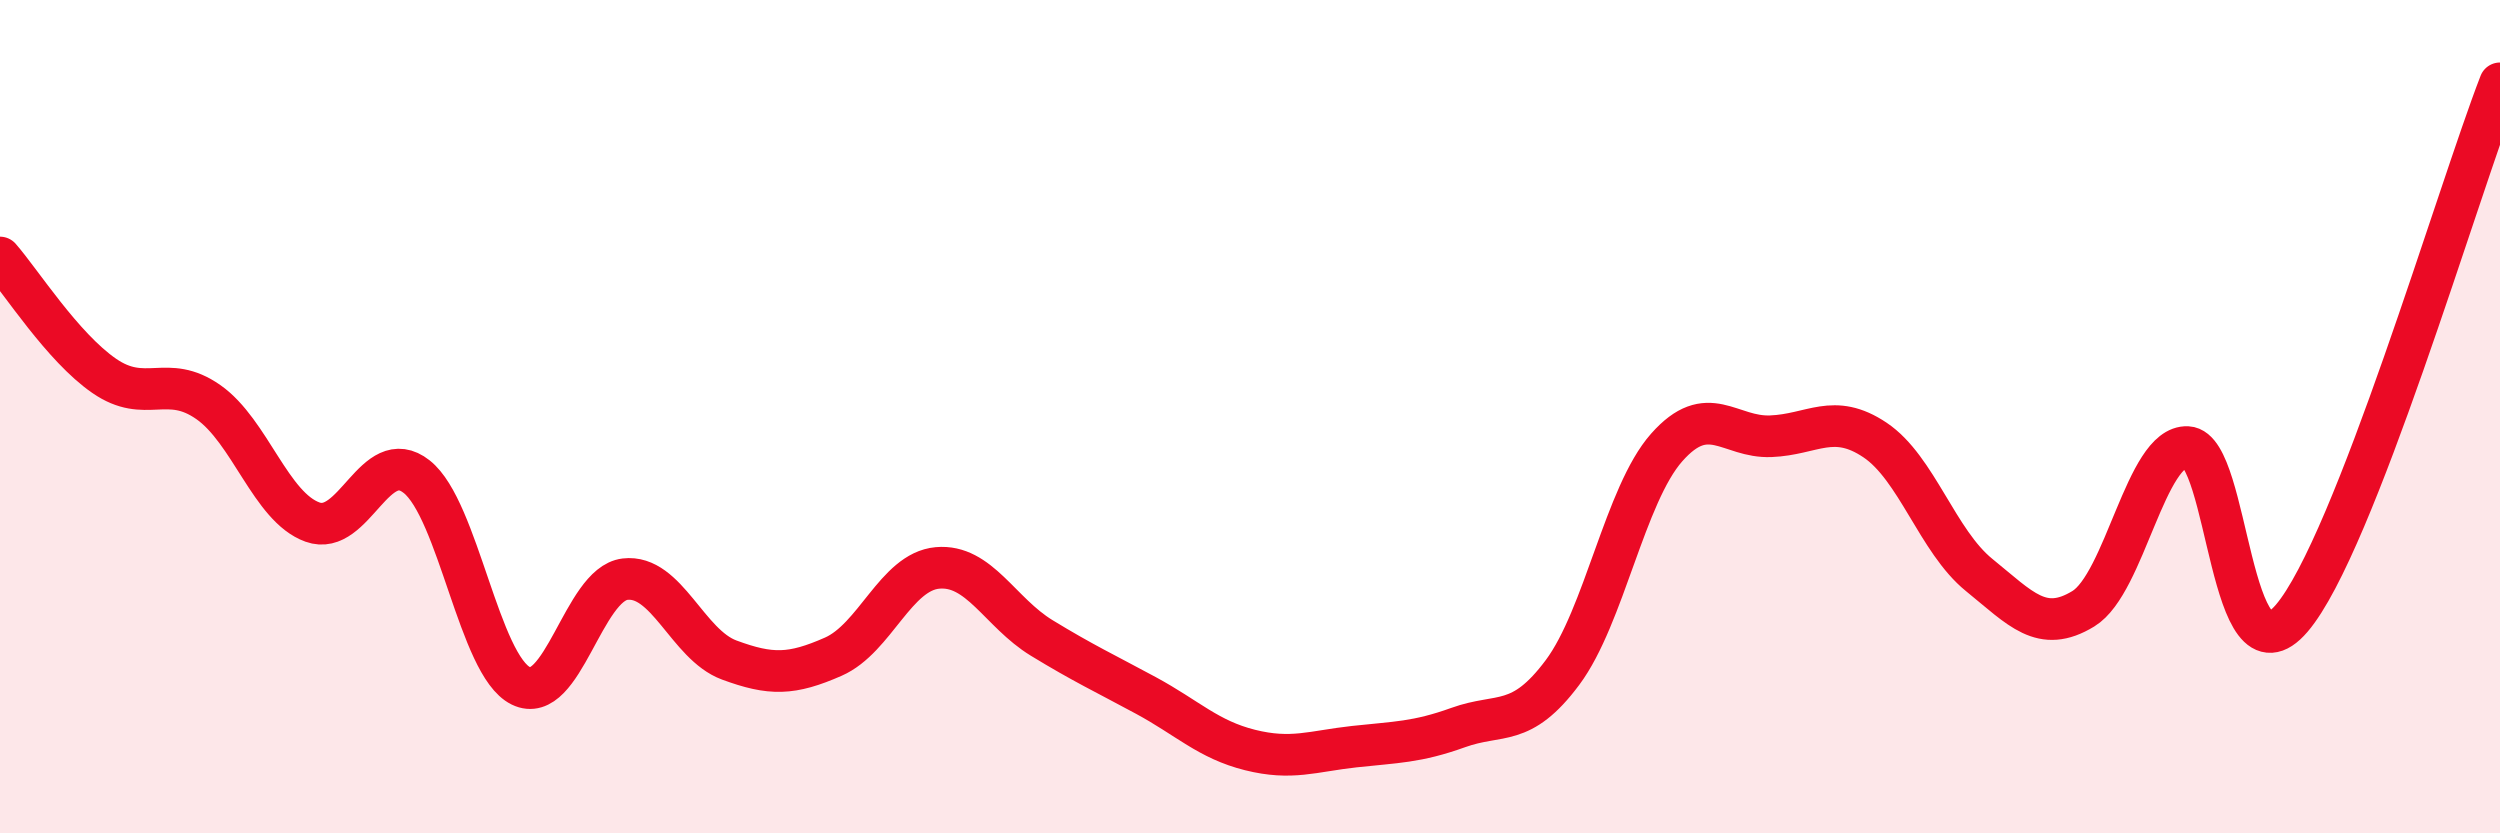
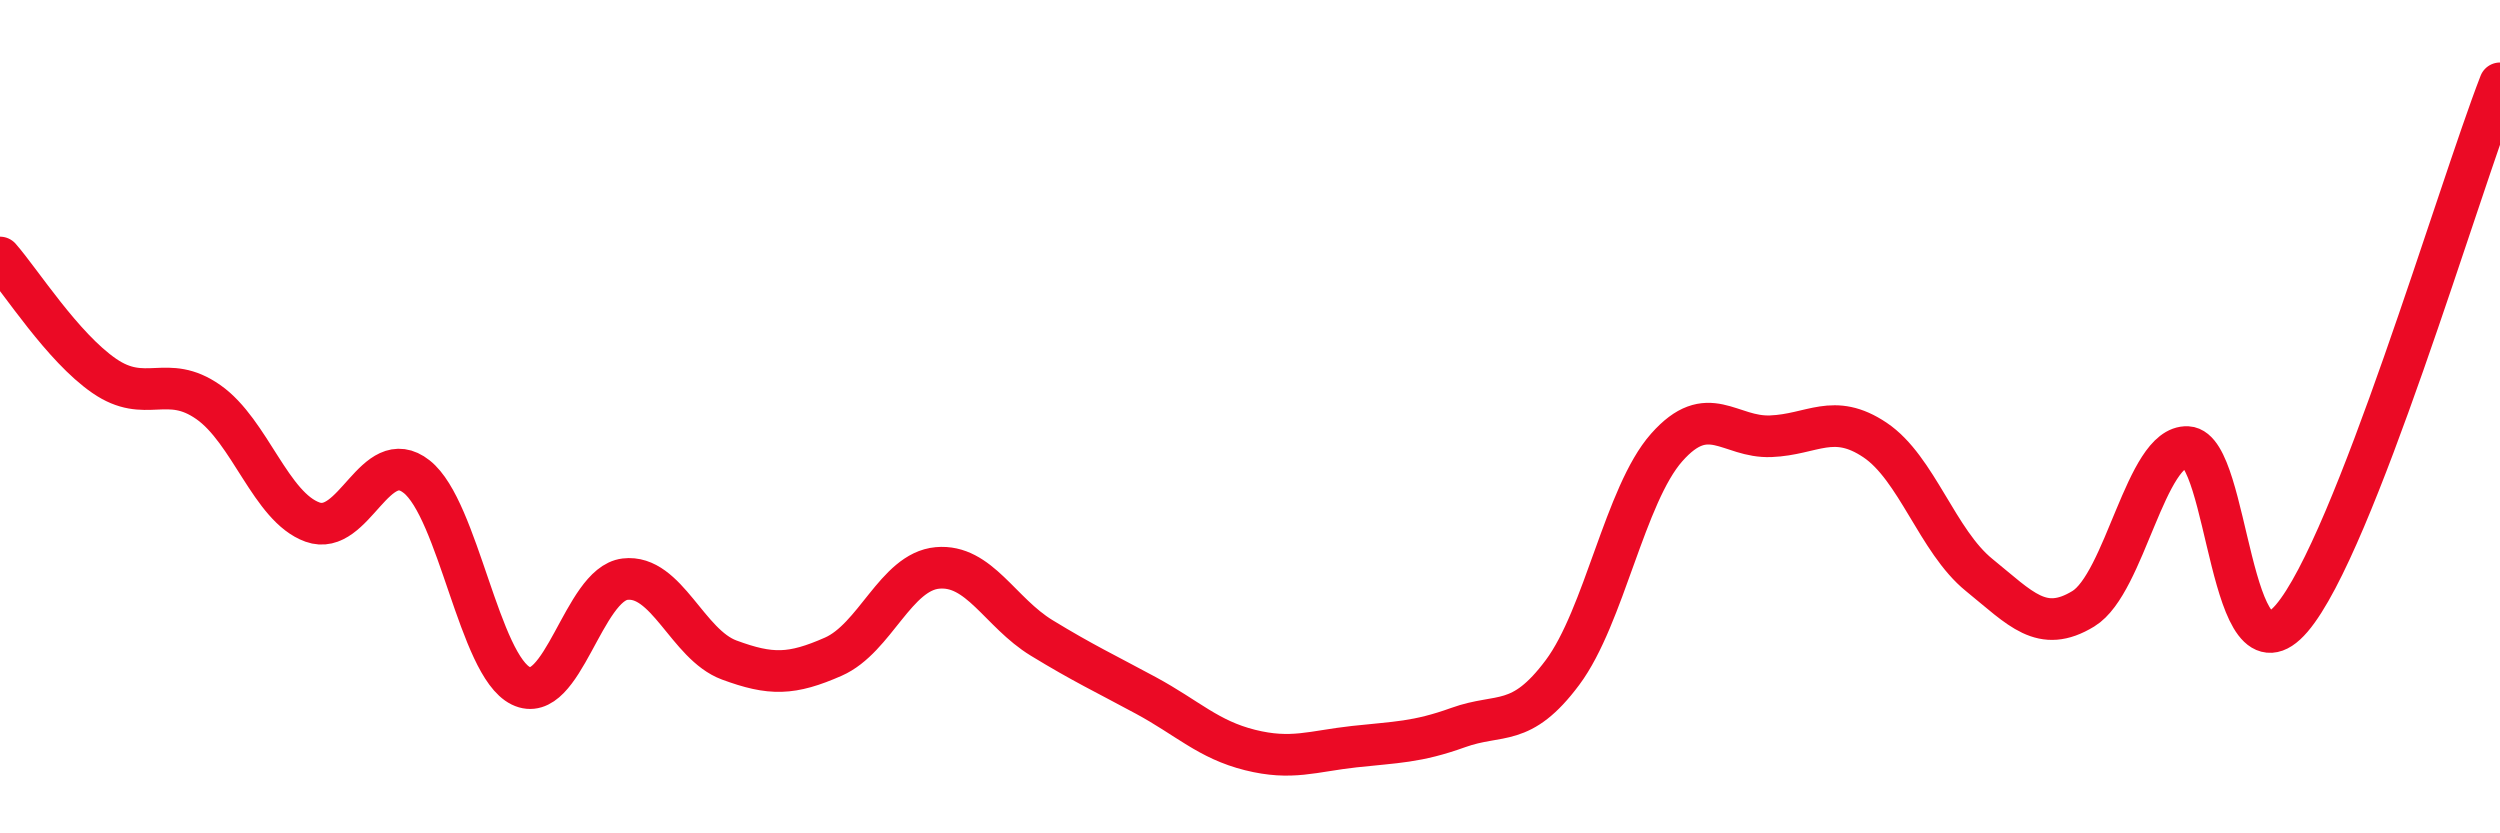
<svg xmlns="http://www.w3.org/2000/svg" width="60" height="20" viewBox="0 0 60 20">
-   <path d="M 0,6.18 C 0.5,6.75 1.5,8.33 2.5,9.02 C 3.5,9.71 4,8.95 5,9.65 C 6,10.35 6.5,12.17 7.5,12.53 C 8.5,12.89 9,10.65 10,11.44 C 11,12.23 11.5,15.97 12.5,16.46 C 13.5,16.95 14,14.02 15,13.9 C 16,13.78 16.5,15.47 17.5,15.84 C 18.5,16.21 19,16.2 20,15.76 C 21,15.32 21.5,13.72 22.5,13.63 C 23.5,13.54 24,14.7 25,15.31 C 26,15.92 26.5,16.15 27.5,16.69 C 28.5,17.23 29,17.75 30,18 C 31,18.25 31.5,18.03 32.5,17.92 C 33.5,17.81 34,17.82 35,17.46 C 36,17.1 36.5,17.48 37.5,16.14 C 38.5,14.8 39,11.87 40,10.74 C 41,9.61 41.5,10.51 42.5,10.47 C 43.5,10.43 44,9.89 45,10.56 C 46,11.23 46.5,12.99 47.5,13.8 C 48.5,14.61 49,15.22 50,14.61 C 51,14 51.5,10.68 52.5,10.73 C 53.5,10.78 53.5,16.59 55,14.84 C 56.5,13.09 59,4.57 60,2L60 20L0 20Z" fill="#EB0A25" opacity="0.1" stroke-linecap="round" stroke-linejoin="round" />
  <path d="M 0,6.18 C 0.5,6.75 1.5,8.33 2.5,9.02 C 3.5,9.71 4,8.95 5,9.65 C 6,10.35 6.5,12.17 7.5,12.53 C 8.5,12.89 9,10.65 10,11.44 C 11,12.23 11.5,15.97 12.5,16.46 C 13.5,16.95 14,14.02 15,13.9 C 16,13.78 16.5,15.47 17.5,15.84 C 18.5,16.21 19,16.2 20,15.76 C 21,15.32 21.5,13.72 22.5,13.63 C 23.5,13.54 24,14.7 25,15.31 C 26,15.92 26.5,16.15 27.5,16.69 C 28.5,17.23 29,17.75 30,18 C 31,18.25 31.5,18.03 32.5,17.92 C 33.5,17.81 34,17.82 35,17.46 C 36,17.1 36.5,17.48 37.5,16.14 C 38.5,14.8 39,11.87 40,10.74 C 41,9.61 41.5,10.51 42.5,10.47 C 43.5,10.43 44,9.89 45,10.56 C 46,11.23 46.5,12.99 47.5,13.8 C 48.5,14.61 49,15.22 50,14.61 C 51,14 51.5,10.68 52.5,10.73 C 53.5,10.78 53.5,16.59 55,14.84 C 56.5,13.09 59,4.57 60,2" stroke="#EB0A25" stroke-width="1" fill="none" stroke-linecap="round" stroke-linejoin="round" />
</svg>